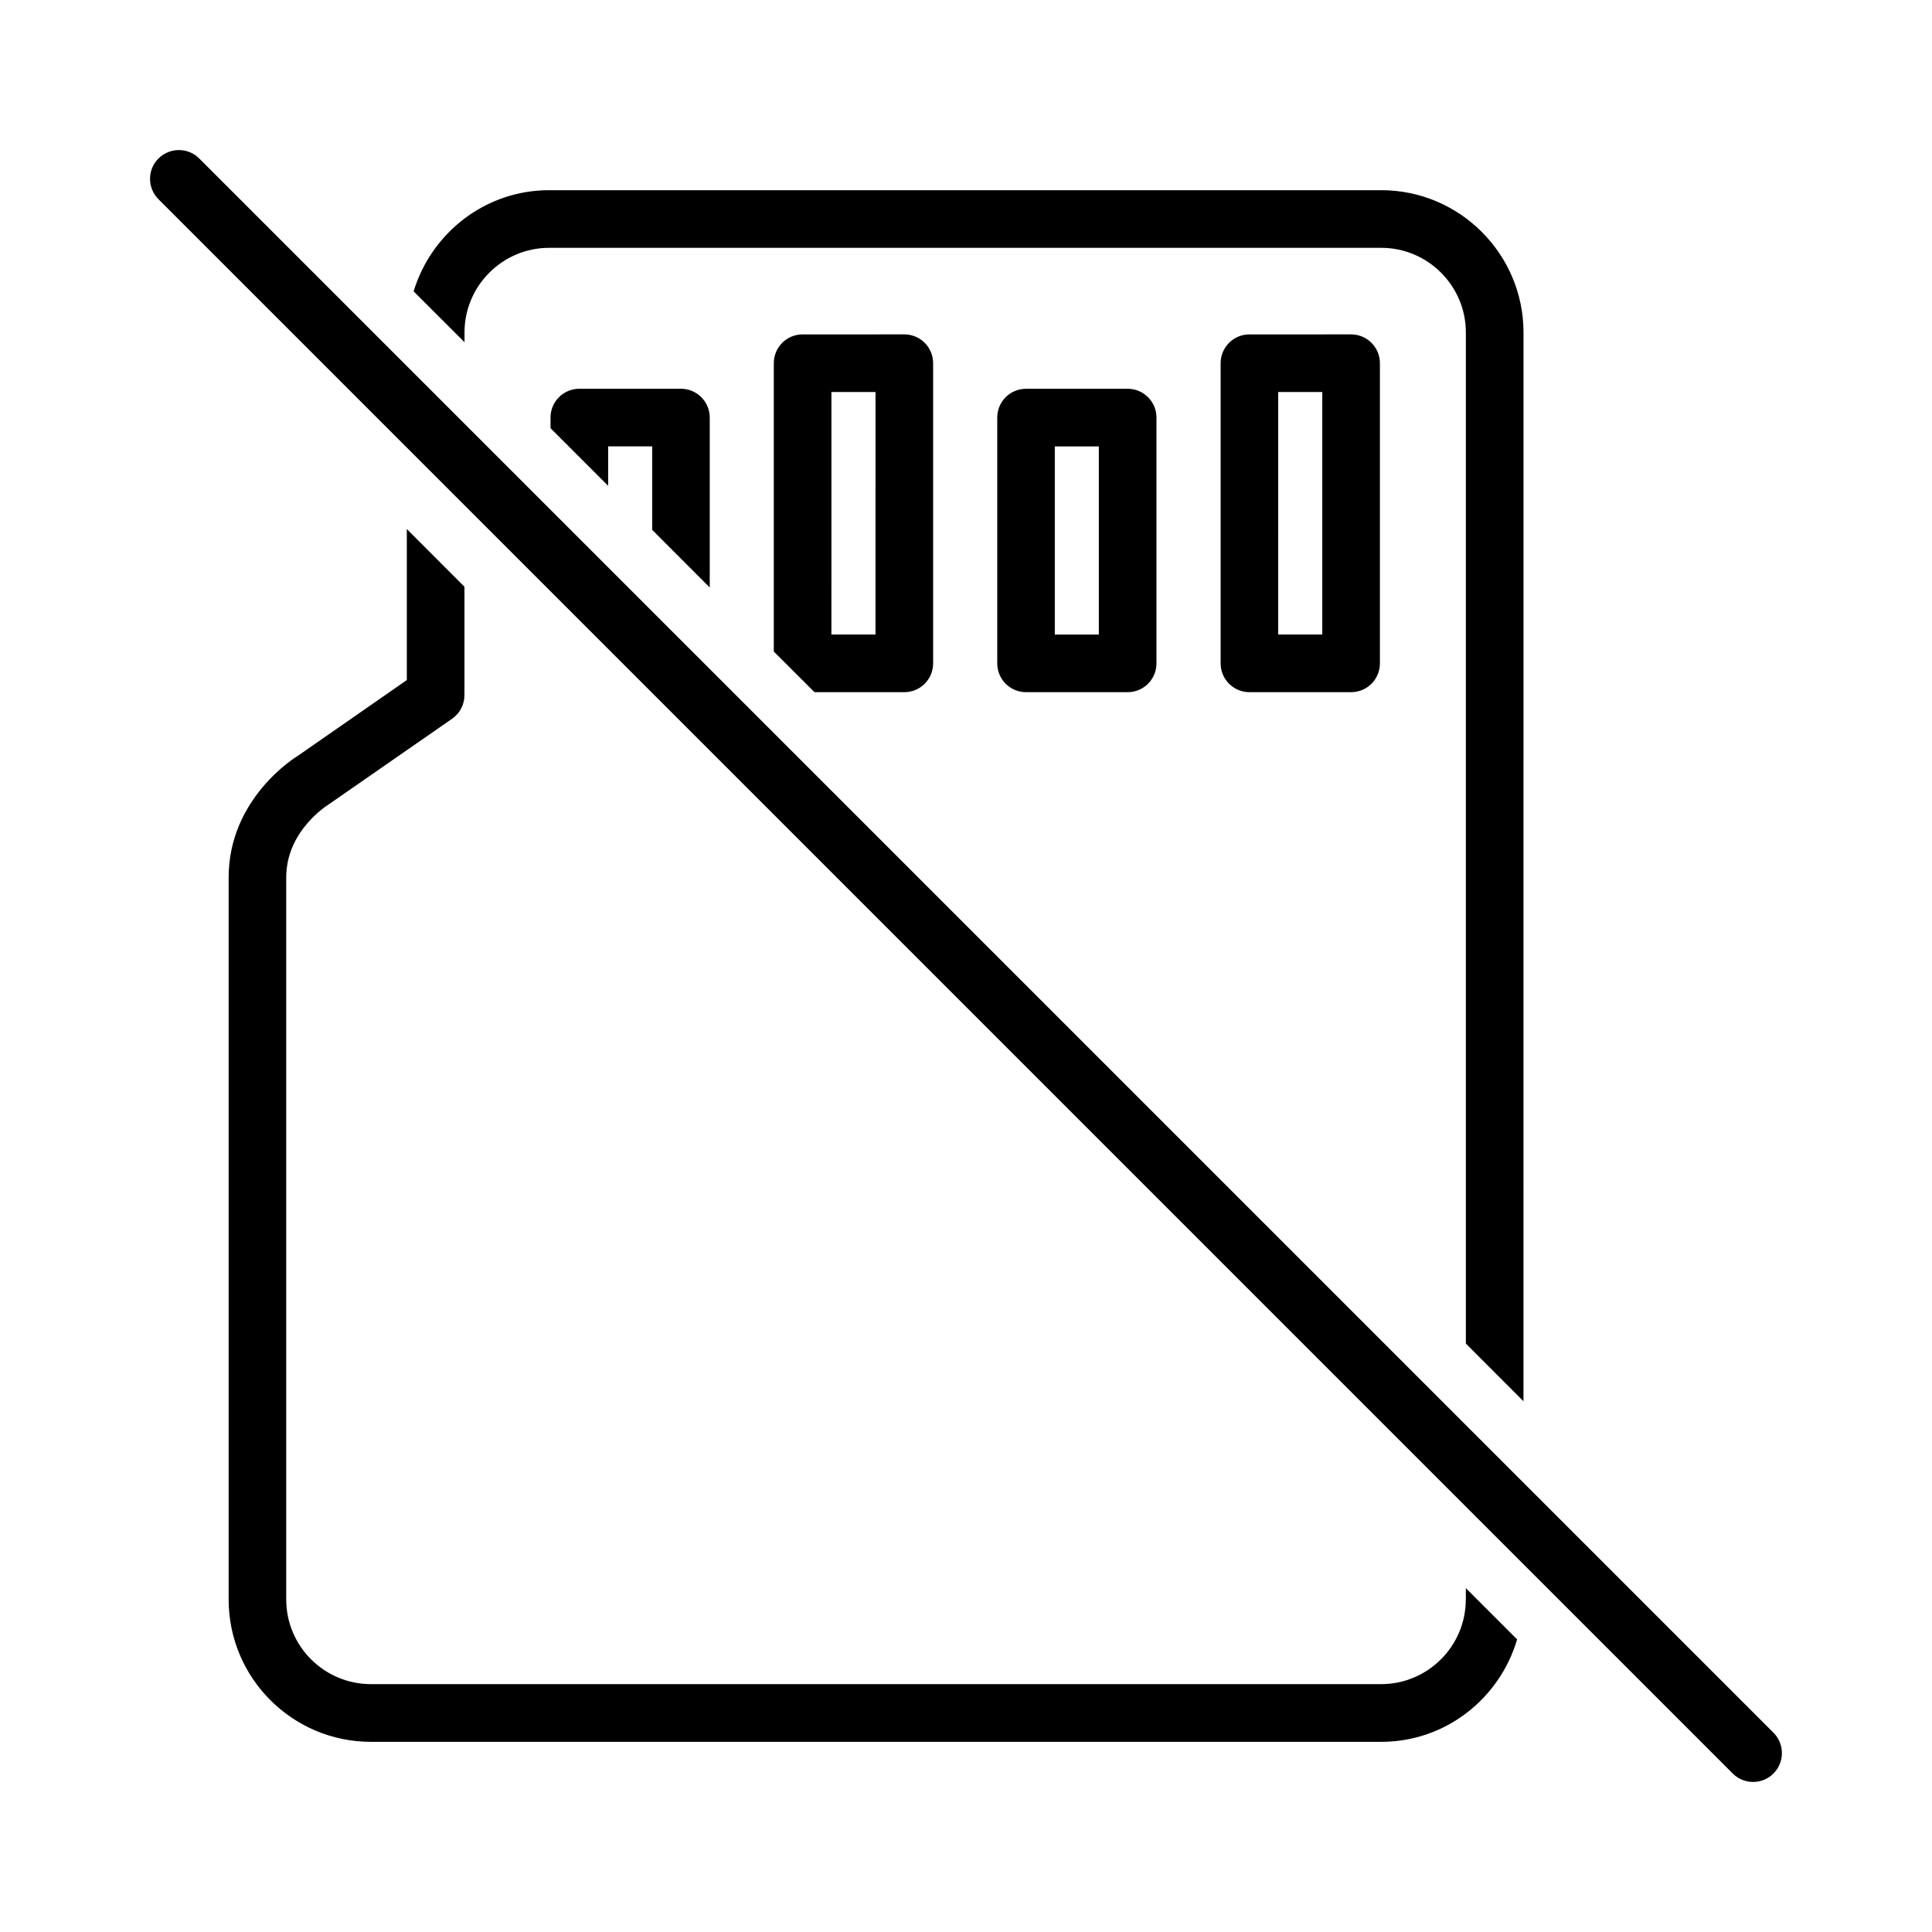
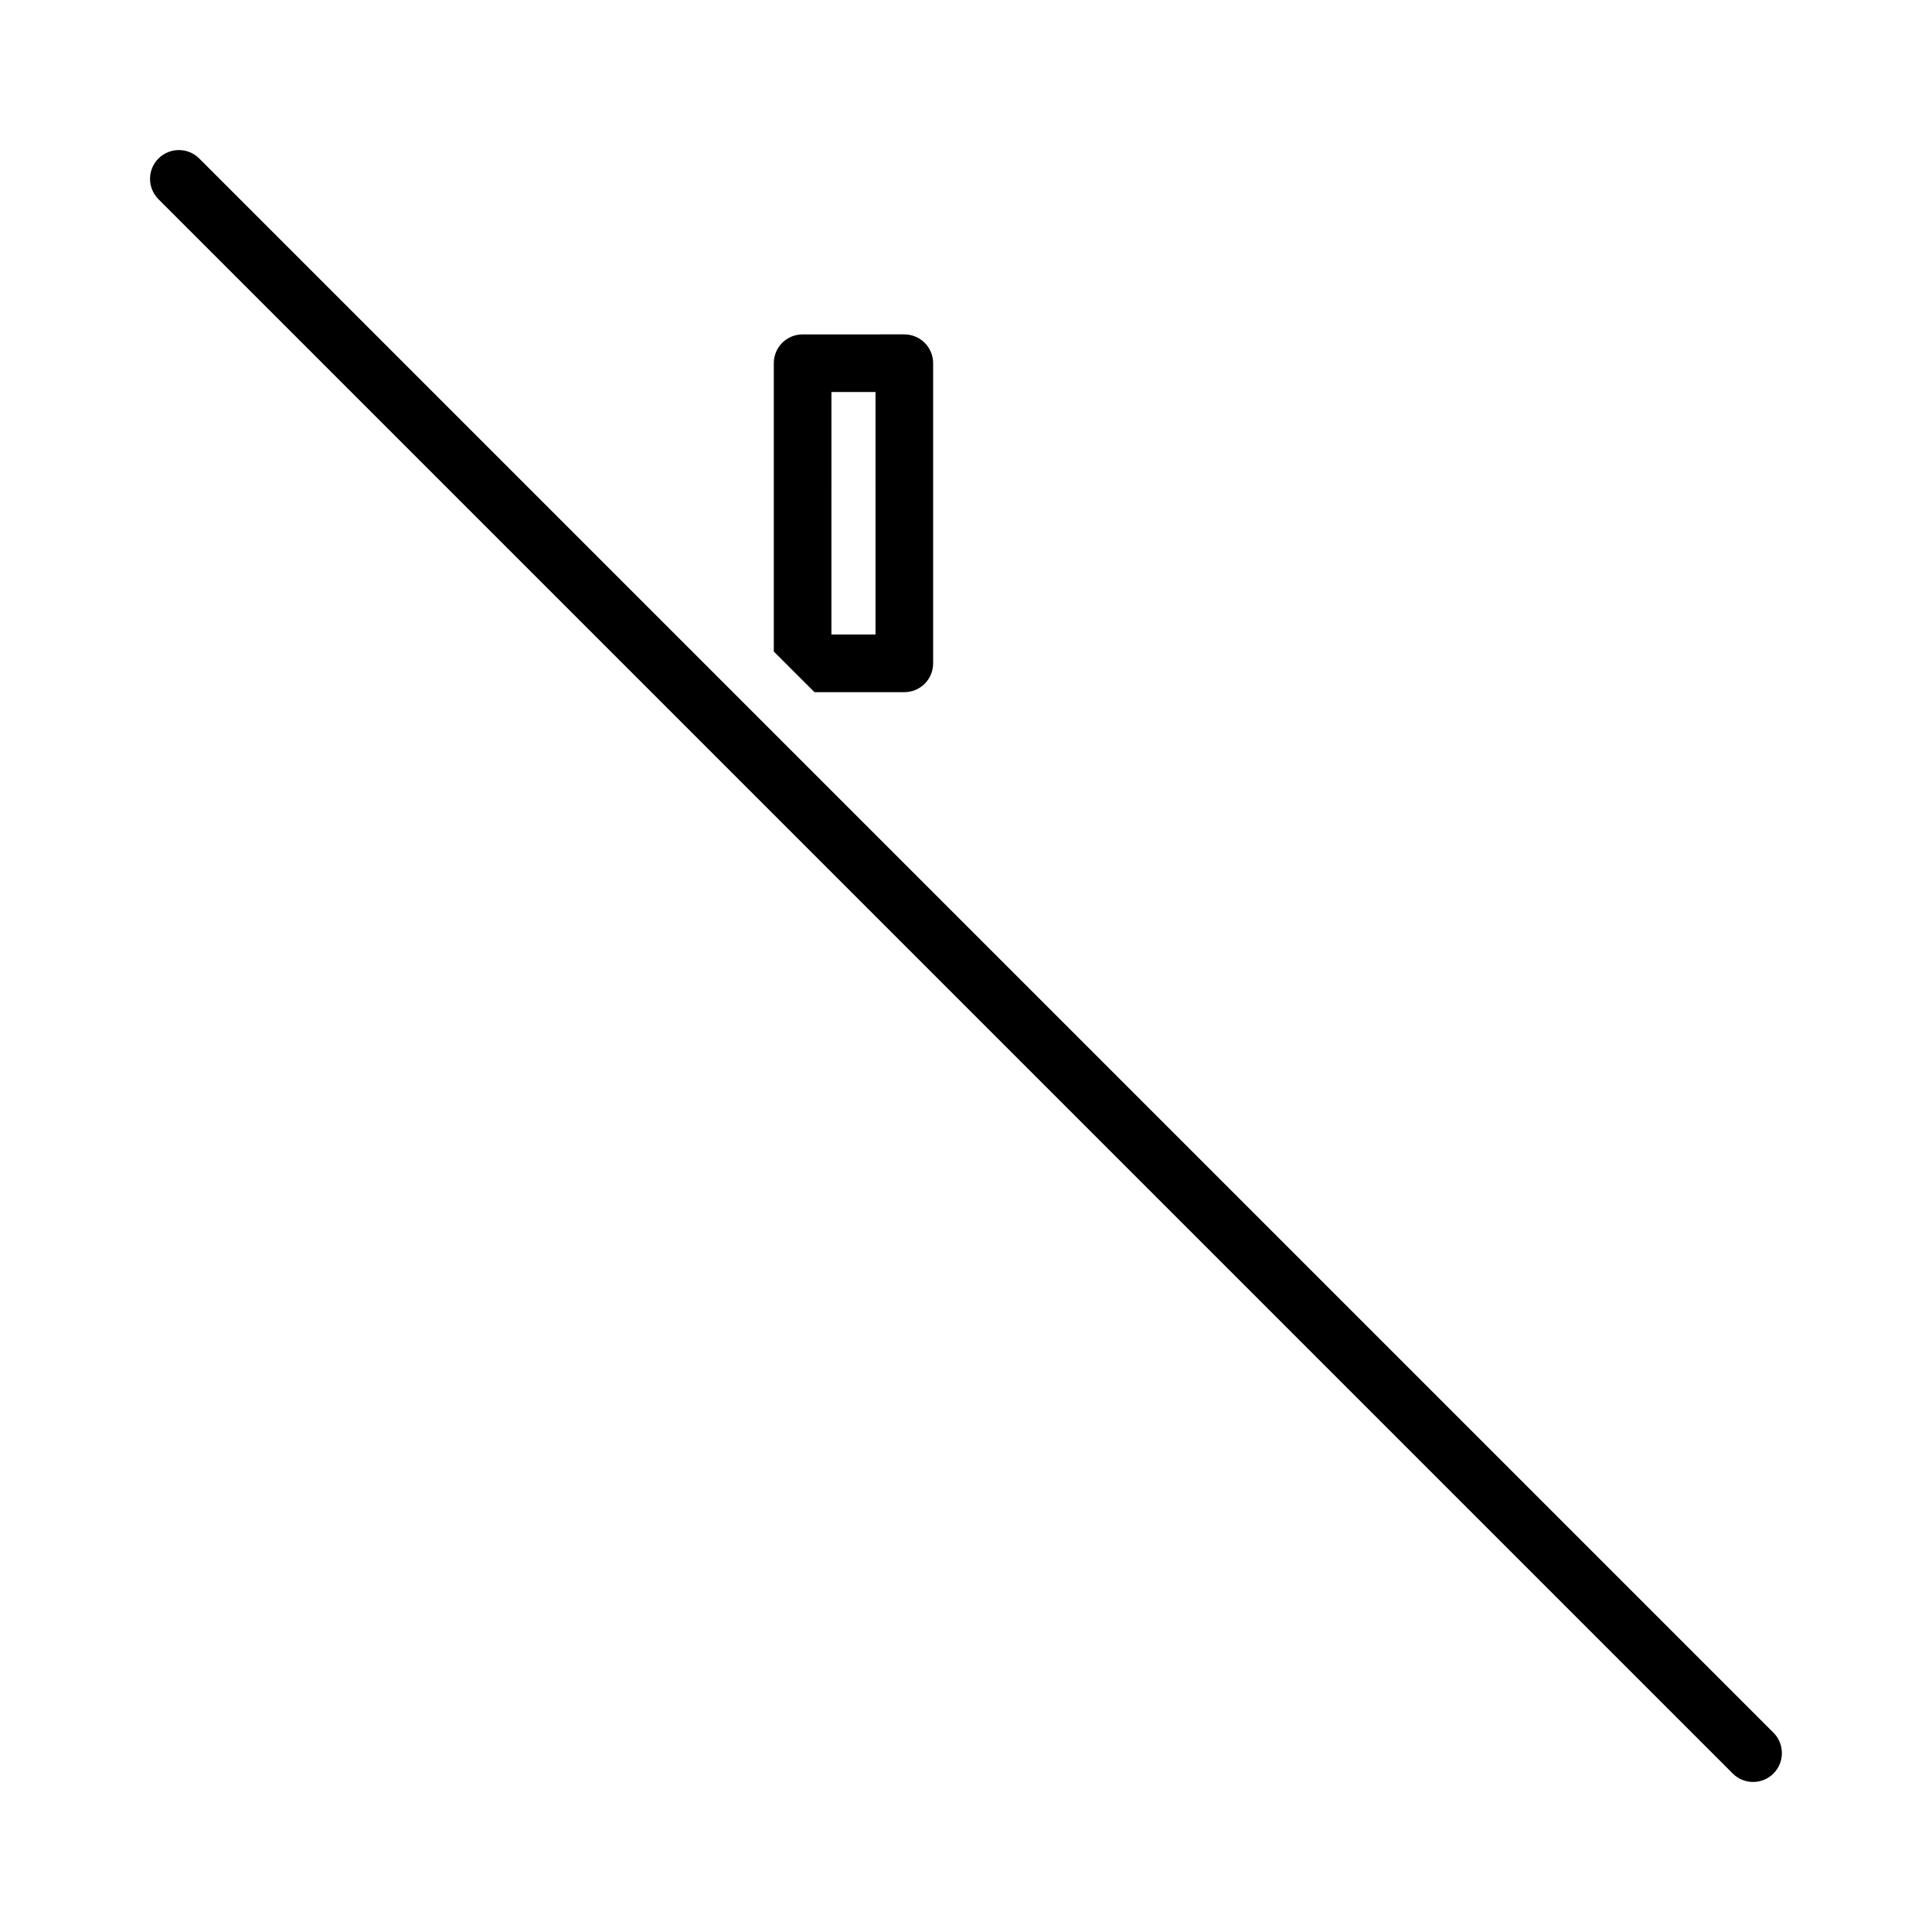
<svg xmlns="http://www.w3.org/2000/svg" fill="#000000" width="800px" height="800px" version="1.1" viewBox="144 144 512 512">
  <g>
    <path d="m356.7 232.62c-4.234 0-7.637 3.418-7.637 7.637v76.406l10.785 10.77h23.805c4.234 0 7.637-3.418 7.637-7.637v-79.543c0-4.219-3.418-7.637-7.637-7.637zm19.316 79.539h-11.684l0.004-64.27h11.684z" />
-     <path d="m332.09 299.69v-45.027c0-4.219-3.418-7.637-7.637-7.637h-26.922c-4.234 0-7.637 3.418-7.637 7.637v2.816l15.273 15.273v-10.453h11.668v22.121z" />
-     <path d="m475.1 232.62c-4.219 0-7.621 3.418-7.621 7.637v79.539c0 4.219 3.418 7.637 7.621 7.637h26.953c4.234 0 7.637-3.418 7.637-7.637v-79.543c0-4.219-3.418-7.637-7.637-7.637zm19.316 79.539h-11.684l0.004-64.27h11.684z" />
-     <path d="m267.1 232.11c0-12.375 10.078-22.434 22.434-22.434h220.5c12.359 0 22.434 10.059 22.434 22.434v267.95l15.273 15.289 0.004-283.24c0-20.781-16.91-37.707-37.707-37.707h-220.51c-16.973 0-31.203 11.352-35.914 26.812l13.492 13.477z" />
-     <path d="m532.45 567.88c0 12.375-10.078 22.434-22.434 22.434h-267.73c-12.359 0-22.434-10.059-22.434-22.434v-191.37c0-12.234 10.676-18.988 11.508-19.508l32.434-22.516c2.062-1.418 3.289-3.762 3.289-6.266v-28.73l-15.27-15.289v40.02l-28.719 19.965c-0.754 0.457-18.5 11.336-18.5 32.34v191.37c0 20.797 16.895 37.707 37.707 37.707h267.73c17.113 0 31.41-11.508 36.023-27.145l-13.586-13.586v3.012z" />
-     <path d="m415.9 247.03c-4.219 0-7.621 3.418-7.621 7.637v65.133c0 4.219 3.418 7.637 7.621 7.637h26.938c4.234 0 7.637-3.418 7.637-7.637v-65.137c0-4.219-3.418-7.637-7.637-7.637zm19.305 65.133h-11.668v-49.863h11.668z" />
    <path d="m613.99 603.19-417.19-417.19c-2.977-2.977-7.809-2.977-10.801 0-2.992 2.977-2.977 7.809 0 10.801l417.19 417.2c1.496 1.496 3.449 2.234 5.398 2.234 1.953 0 3.906-0.738 5.398-2.234 2.981-2.992 2.981-7.824 0.004-10.816z" />
  </g>
</svg>